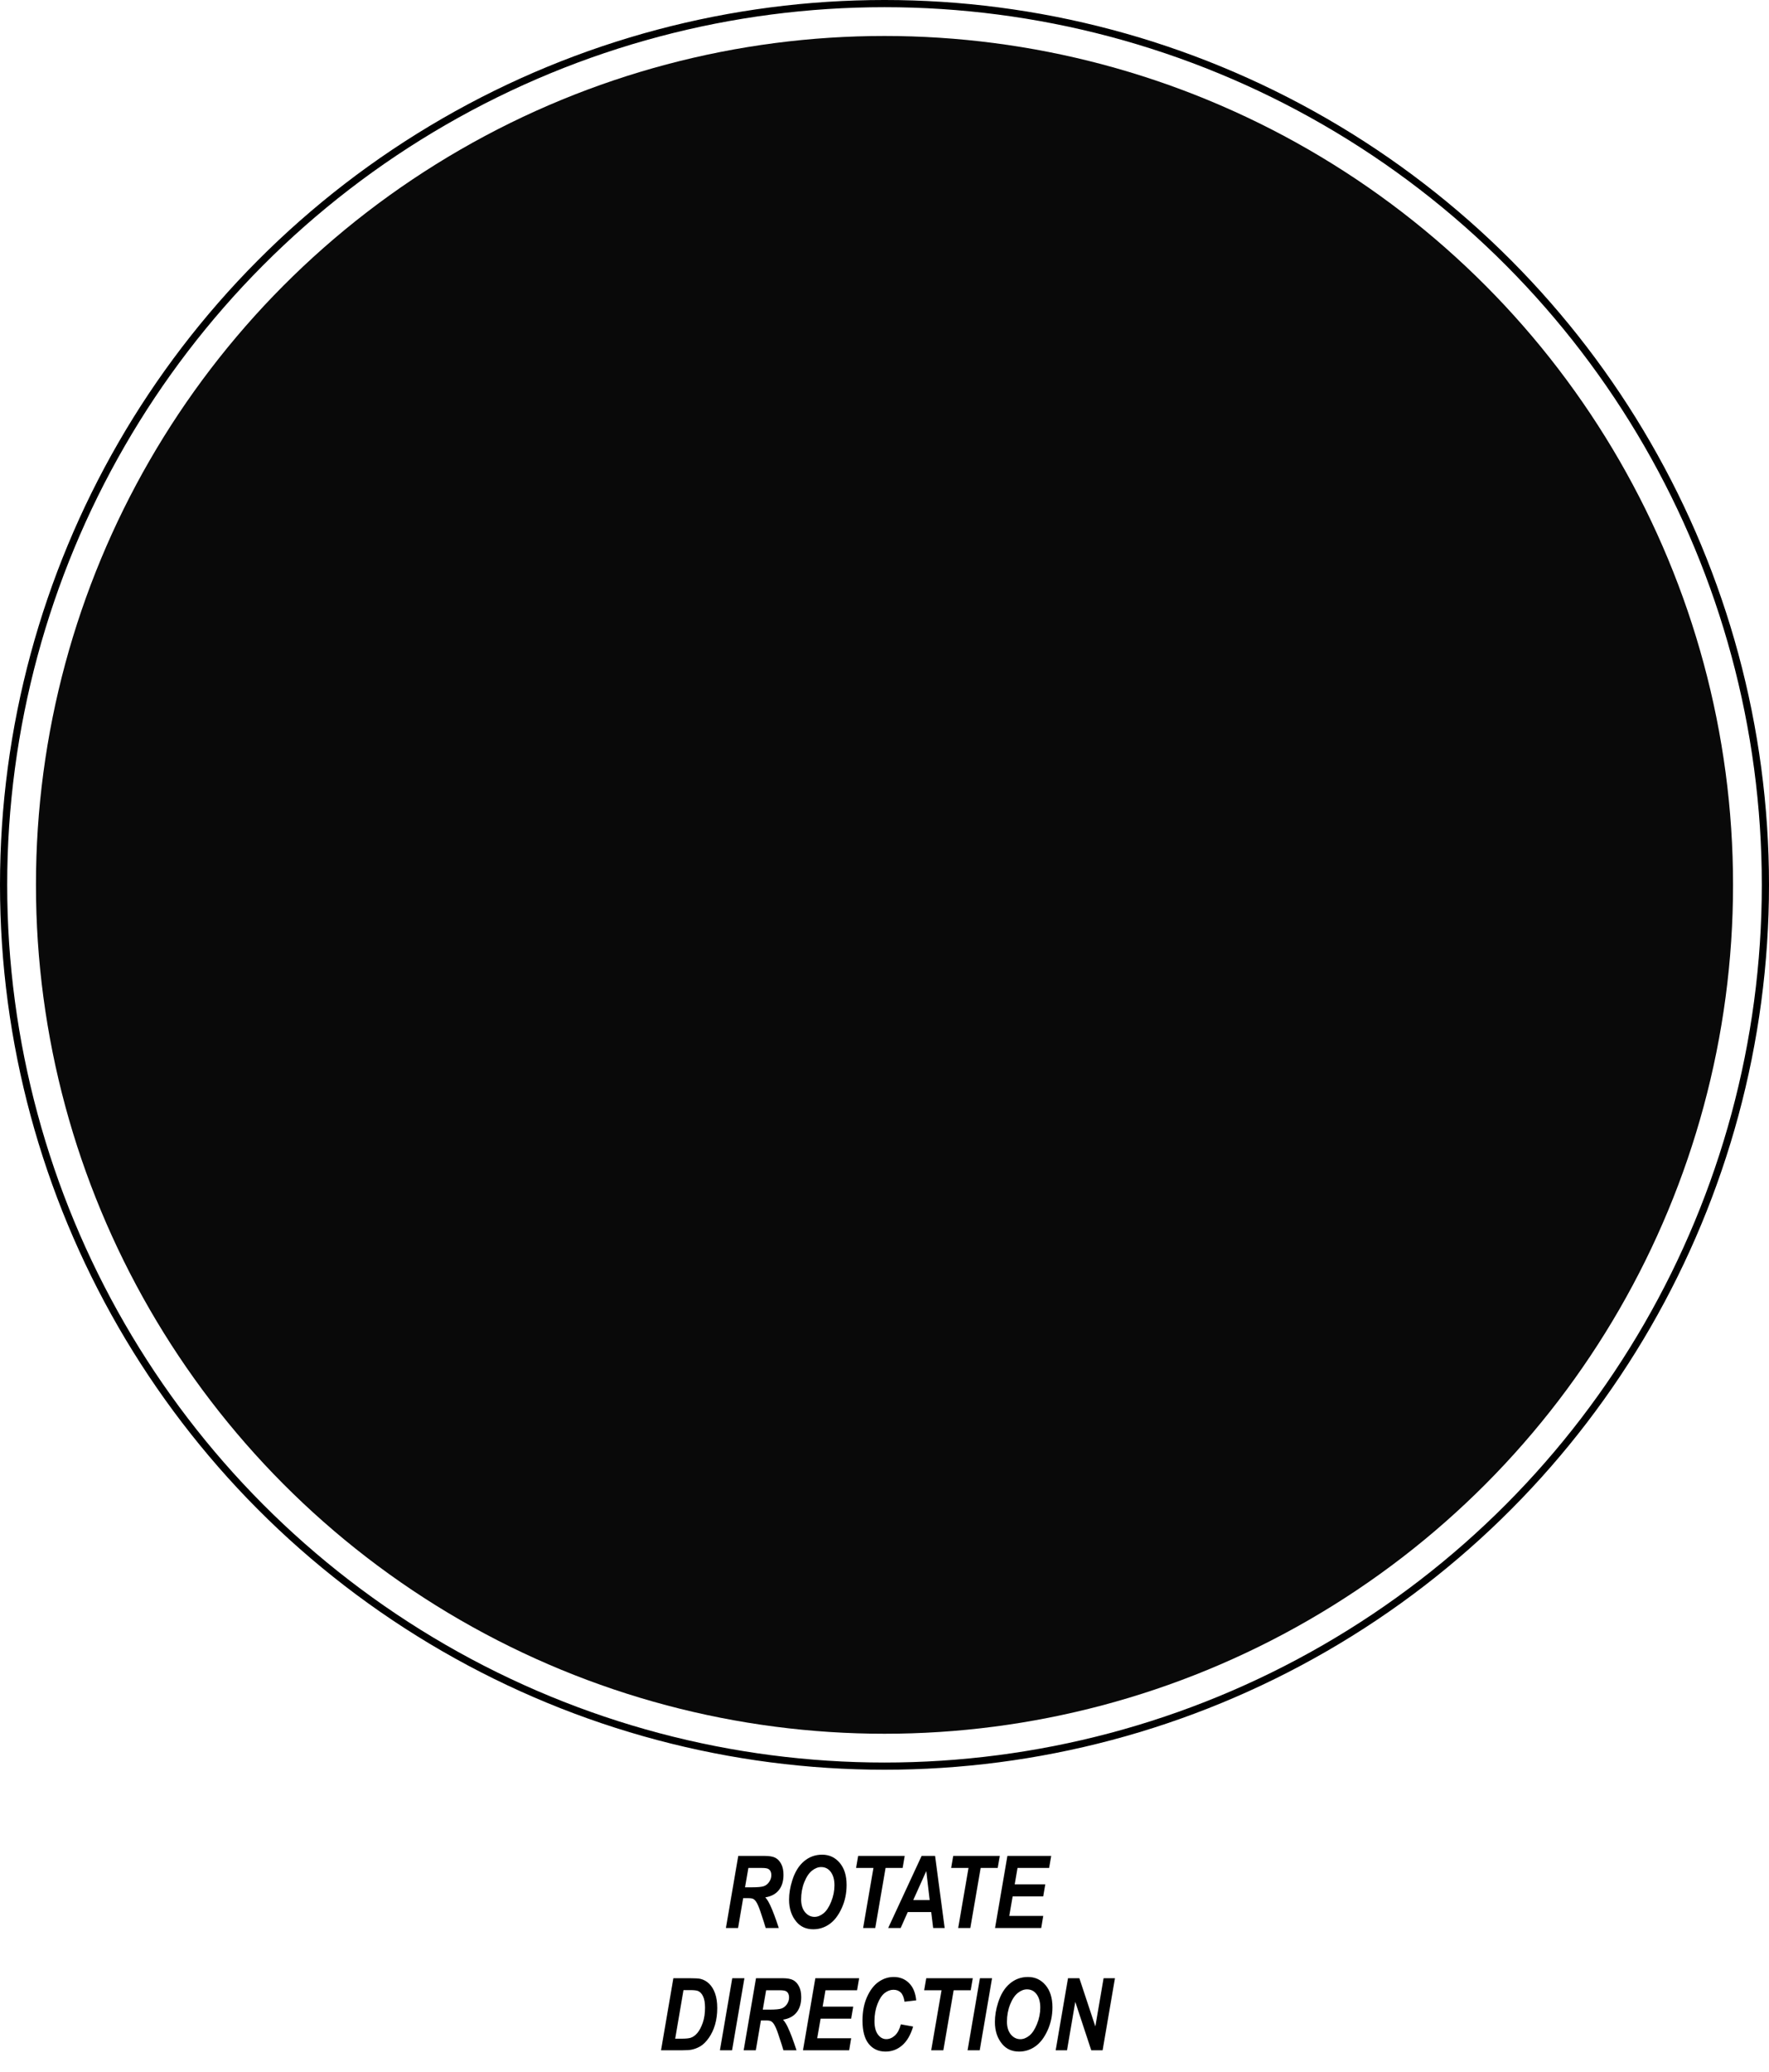
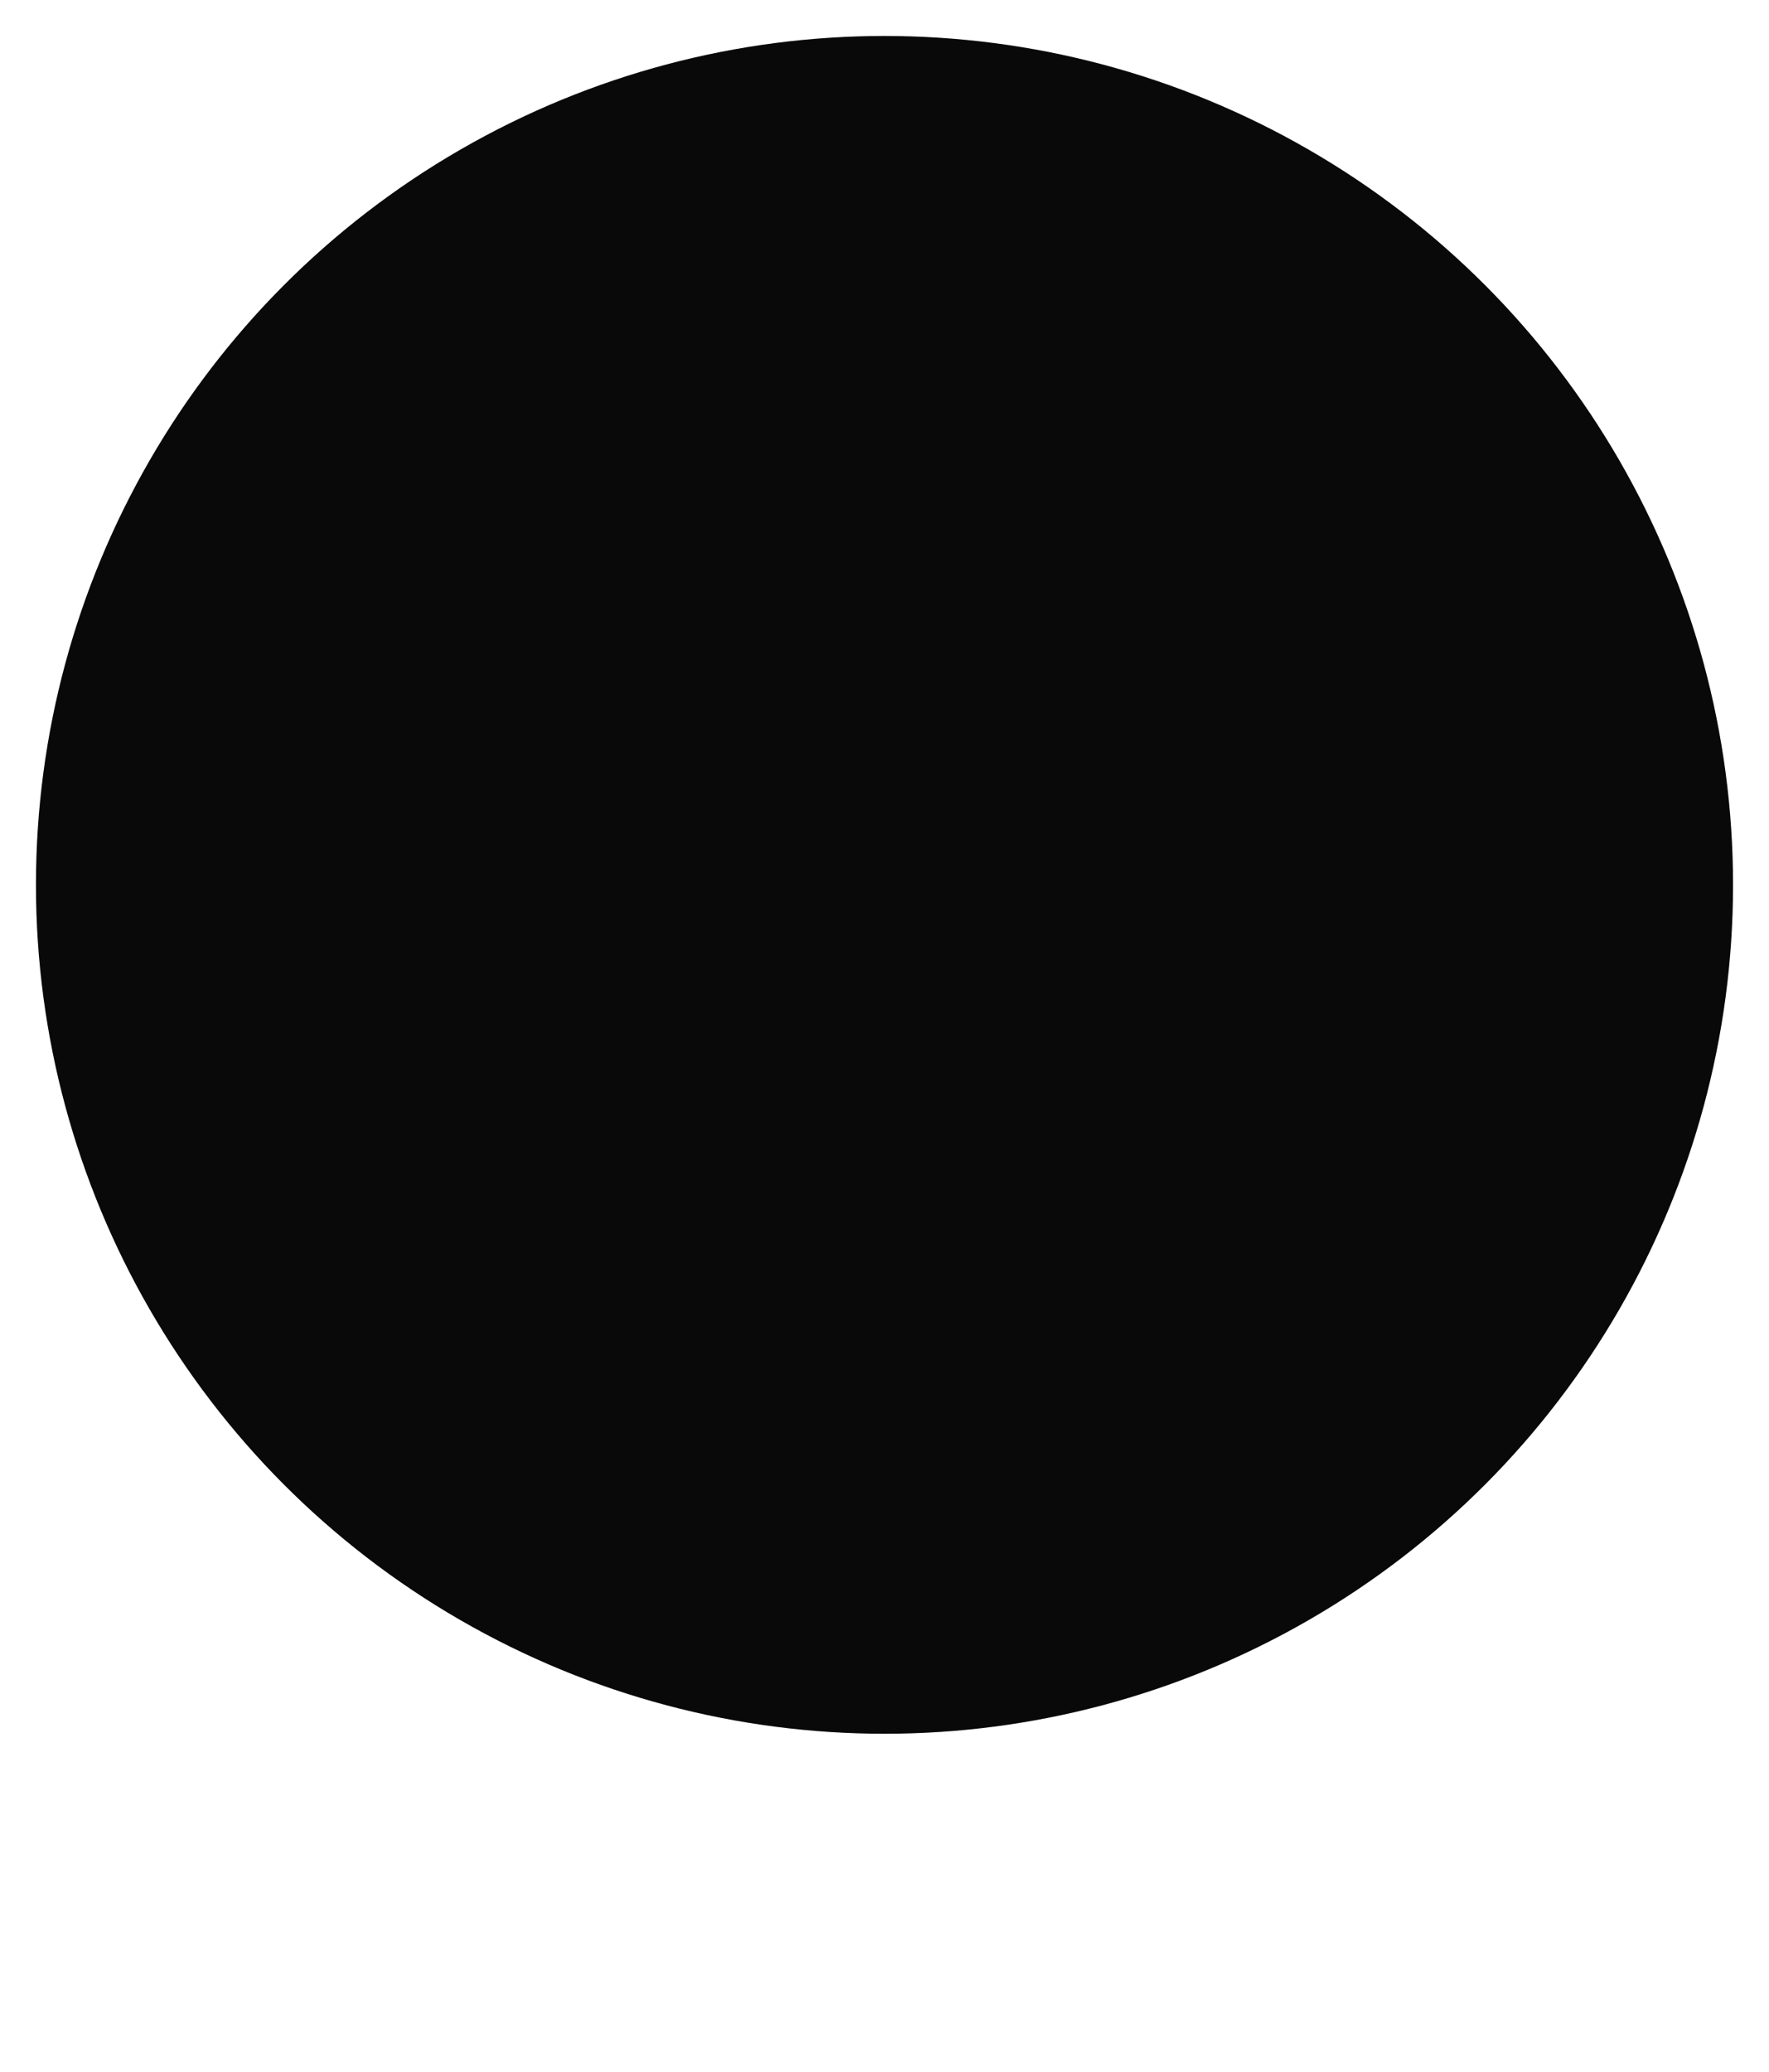
<svg xmlns="http://www.w3.org/2000/svg" width="246" height="288" viewBox="0 0 246 288" fill="none">
-   <path d="M102.636 268H100.947L102.663 257.979H106.32C106.995 257.979 107.498 258.067 107.831 258.245C108.164 258.423 108.433 258.71 108.638 259.106C108.847 259.503 108.952 260.004 108.952 260.61C108.952 261.499 108.733 262.212 108.296 262.75C107.863 263.283 107.239 263.614 106.423 263.741C106.651 263.992 106.874 264.347 107.093 264.808C107.457 265.582 107.858 266.646 108.296 268H106.478C106.405 267.717 106.159 266.95 105.739 265.696C105.521 265.054 105.32 264.6 105.138 264.336C105.006 264.149 104.871 264.021 104.734 263.953C104.598 263.885 104.368 263.851 104.044 263.851H103.347L102.636 268ZM103.606 262.347H104.502C105.35 262.347 105.922 262.294 106.218 262.189C106.519 262.08 106.767 261.882 106.963 261.595C107.163 261.308 107.264 260.991 107.264 260.645C107.264 260.266 107.138 259.991 106.888 259.817C106.742 259.708 106.423 259.653 105.931 259.653H104.071L103.606 262.347ZM109.731 264.069C109.731 263.203 109.877 262.312 110.169 261.396C110.538 260.221 111.085 259.33 111.81 258.724C112.534 258.113 113.373 257.808 114.325 257.808C115.314 257.808 116.128 258.184 116.766 258.936C117.408 259.688 117.729 260.713 117.729 262.012C117.729 263.188 117.499 264.272 117.039 265.266C116.583 266.259 116.016 266.993 115.337 267.467C114.658 267.941 113.91 268.178 113.095 268.178C112.119 268.178 111.342 267.836 110.764 267.152C110.076 266.346 109.731 265.318 109.731 264.069ZM111.406 264.028C111.406 264.767 111.586 265.357 111.946 265.799C112.311 266.236 112.753 266.455 113.272 266.455C113.692 266.455 114.106 266.291 114.517 265.963C114.927 265.635 115.282 265.097 115.583 264.35C115.888 263.598 116.041 262.834 116.041 262.06C116.041 261.248 115.854 260.61 115.48 260.146C115.152 259.735 114.722 259.53 114.188 259.53C113.76 259.53 113.336 259.697 112.917 260.029C112.498 260.362 112.14 260.897 111.844 261.636C111.552 262.369 111.406 263.167 111.406 264.028ZM121.715 268H120.026L121.462 259.653H119.049L119.336 257.979H125.81L125.522 259.653H123.15L121.715 268ZM129.494 265.785H126.233L125.249 268H123.513L128.161 257.979H130.034L131.367 268H129.768L129.494 265.785ZM129.282 264.117L128.811 260.084L126.999 264.117H129.282ZM134.936 268H133.247L134.683 259.653H132.27L132.557 257.979H139.03L138.743 259.653H136.371L134.936 268ZM138.374 268L140.09 257.979H146.181L145.894 259.653H141.498L141.108 261.93H145.36L145.073 263.604H140.821L140.35 266.325H145.073L144.793 268H138.374ZM91.924 285L93.64 274.979H95.855C96.625 274.979 97.147 275.01 97.42 275.074C97.88 275.188 98.281 275.414 98.623 275.751C98.969 276.088 99.243 276.539 99.443 277.104C99.644 277.665 99.744 278.34 99.744 279.128C99.744 279.957 99.642 280.725 99.436 281.432C99.231 282.133 98.942 282.749 98.568 283.277C98.199 283.801 97.816 284.184 97.42 284.426C97.023 284.663 96.609 284.825 96.176 284.911C95.893 284.97 95.442 285 94.822 285H91.924ZM93.893 283.387H94.747C95.371 283.387 95.809 283.343 96.06 283.257C96.388 283.147 96.695 282.924 96.982 282.587C97.269 282.245 97.518 281.773 97.728 281.172C97.937 280.566 98.042 279.866 98.042 279.073C98.042 278.417 97.955 277.902 97.782 277.528C97.614 277.155 97.386 276.902 97.099 276.77C96.894 276.678 96.536 276.633 96.025 276.633H95.048L93.893 283.387ZM100.113 285L101.829 274.979H103.518L101.802 285H100.113ZM105.104 285H103.415L105.131 274.979H108.788C109.463 274.979 109.966 275.067 110.299 275.245C110.632 275.423 110.9 275.71 111.105 276.106C111.315 276.503 111.42 277.004 111.42 277.61C111.42 278.499 111.201 279.212 110.764 279.75C110.331 280.283 109.706 280.614 108.891 280.741C109.118 280.992 109.342 281.347 109.561 281.808C109.925 282.582 110.326 283.646 110.764 285H108.945C108.872 284.717 108.626 283.95 108.207 282.696C107.988 282.054 107.788 281.6 107.605 281.336C107.473 281.149 107.339 281.021 107.202 280.953C107.065 280.885 106.835 280.851 106.512 280.851H105.814L105.104 285ZM106.074 279.347H106.97C107.817 279.347 108.389 279.294 108.686 279.189C108.986 279.08 109.235 278.882 109.431 278.595C109.631 278.308 109.731 277.991 109.731 277.645C109.731 277.266 109.606 276.991 109.355 276.817C109.21 276.708 108.891 276.653 108.398 276.653H106.539L106.074 279.347ZM111.666 285L113.382 274.979H119.473L119.186 276.653H114.79L114.4 278.93H118.652L118.365 280.604H114.113L113.642 283.325H118.365L118.085 285H111.666ZM125.276 281.391L126.979 281.698C126.637 282.86 126.131 283.731 125.461 284.31C124.796 284.888 124.023 285.178 123.144 285.178C122.159 285.178 121.378 284.818 120.799 284.098C120.225 283.378 119.938 282.298 119.938 280.857C119.938 279.622 120.147 278.535 120.566 277.597C120.986 276.653 121.519 275.954 122.166 275.498C122.818 275.038 123.522 274.808 124.278 274.808C125.131 274.808 125.839 275.088 126.404 275.648C126.974 276.209 127.309 277.011 127.409 278.055L125.789 278.246C125.693 277.64 125.516 277.212 125.256 276.961C124.996 276.71 124.659 276.585 124.244 276.585C123.82 276.585 123.412 276.738 123.021 277.043C122.629 277.348 122.294 277.861 122.016 278.581C121.742 279.297 121.605 280.085 121.605 280.946C121.605 281.753 121.765 282.373 122.084 282.806C122.403 283.234 122.79 283.448 123.246 283.448C123.679 283.448 124.08 283.28 124.449 282.942C124.818 282.601 125.094 282.083 125.276 281.391ZM131.183 285H129.494L130.93 276.653H128.517L128.804 274.979H135.277L134.99 276.653H132.618L131.183 285ZM134.553 285L136.269 274.979H137.957L136.241 285H134.553ZM138.354 281.069C138.354 280.203 138.499 279.312 138.791 278.396C139.16 277.221 139.707 276.33 140.432 275.724C141.156 275.113 141.995 274.808 142.947 274.808C143.936 274.808 144.75 275.184 145.388 275.936C146.03 276.688 146.352 277.713 146.352 279.012C146.352 280.188 146.121 281.272 145.661 282.266C145.205 283.259 144.638 283.993 143.959 284.467C143.28 284.941 142.533 285.178 141.717 285.178C140.742 285.178 139.965 284.836 139.386 284.152C138.698 283.346 138.354 282.318 138.354 281.069ZM140.028 281.028C140.028 281.767 140.208 282.357 140.568 282.799C140.933 283.236 141.375 283.455 141.895 283.455C142.314 283.455 142.729 283.291 143.139 282.963C143.549 282.635 143.904 282.097 144.205 281.35C144.51 280.598 144.663 279.834 144.663 279.06C144.663 278.248 144.476 277.61 144.103 277.146C143.774 276.735 143.344 276.53 142.811 276.53C142.382 276.53 141.958 276.697 141.539 277.029C141.12 277.362 140.762 277.897 140.466 278.636C140.174 279.369 140.028 280.167 140.028 281.028ZM153.331 285H151.752L149.53 278.267L148.382 285H146.803L148.519 274.979H150.098L152.319 281.685L153.468 274.979H155.047L153.331 285Z" fill="black" />
  <circle cx="123" cy="123" r="118" fill="#090909" />
-   <circle cx="123" cy="123" r="122.5" stroke="black" />
</svg>